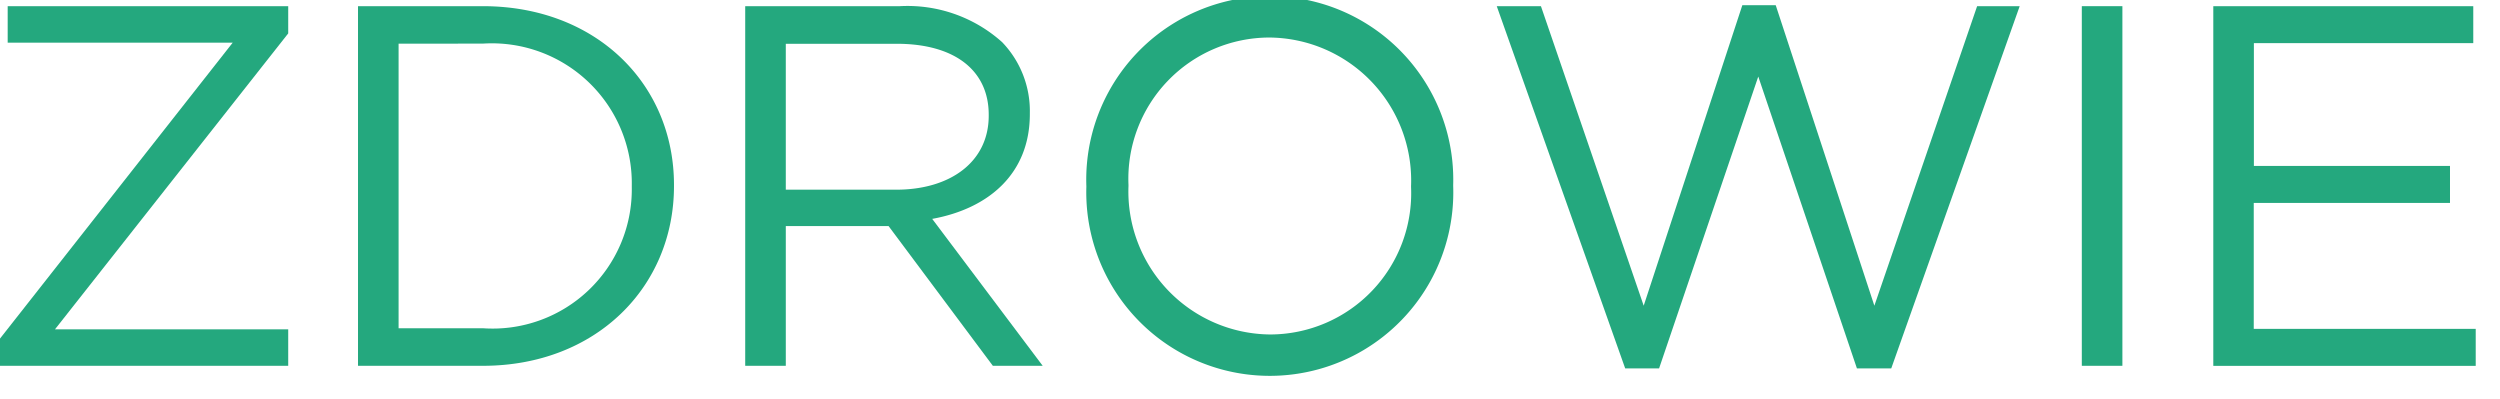
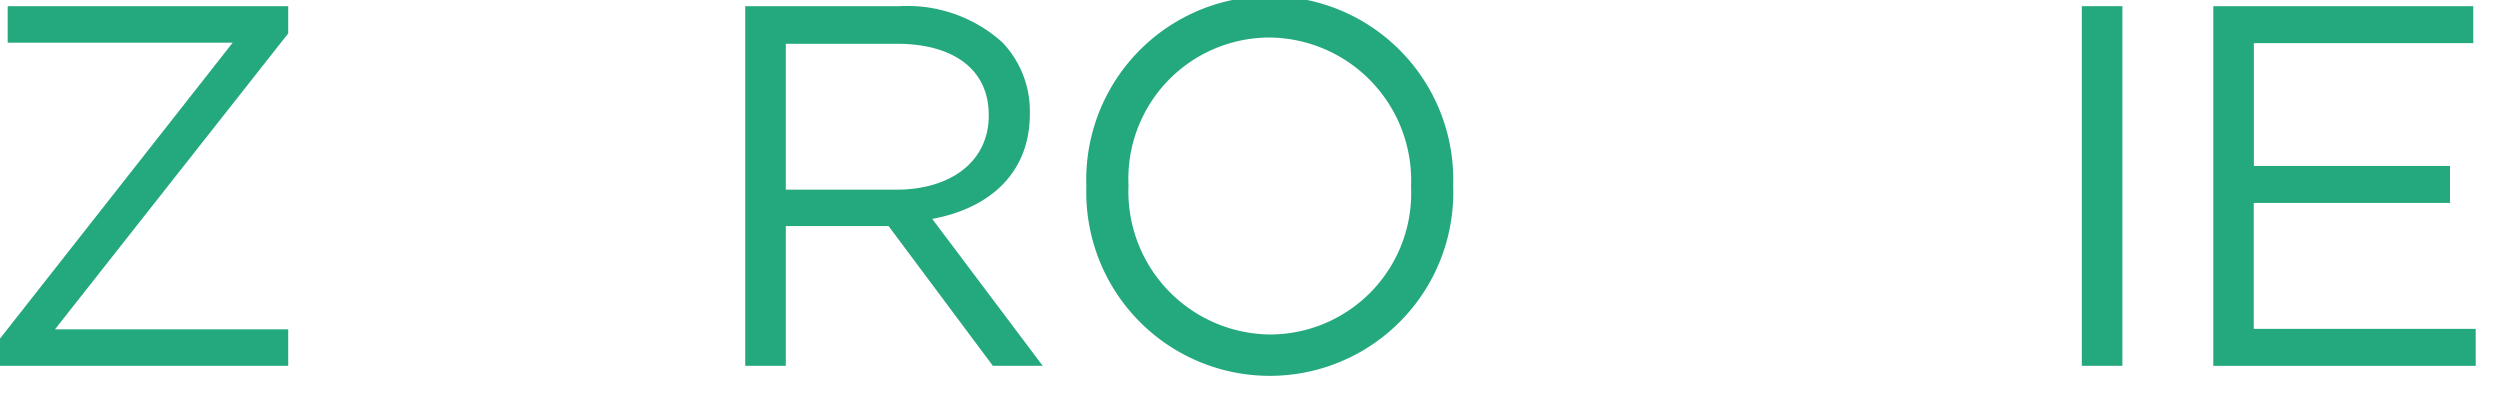
<svg xmlns="http://www.w3.org/2000/svg" width="94" height="15" viewBox="0 0 94 15">
  <defs>
    <style>.a{fill:#24a87e;}</style>
  </defs>
  <g transform="translate(-646.78 -465.234)">
    <path class="a" d="M646.78,477.965l8.75-11.127h-8.461v-1.372h10.548v1.024l-8.77,11.127h8.77v1.371H646.78Z" />
-     <path class="a" d="M660.241,465.466h4.694c4.25,0,7.187,2.917,7.187,6.722v.04c0,3.8-2.937,6.76-7.187,6.76h-4.694Zm1.526,1.41v10.7h3.168a5.234,5.234,0,0,0,5.6-5.312v-.038a5.263,5.263,0,0,0-5.6-5.352Z" />
    <path class="a" d="M674.8,465.466h5.815a5.331,5.331,0,0,1,3.844,1.352,3.735,3.735,0,0,1,1.043,2.666v.038c0,2.242-1.546,3.555-3.671,3.942l4.154,5.524h-1.874l-3.921-5.254h-3.864v5.254H674.8Zm5.679,6.9c2.029,0,3.477-1.043,3.477-2.781v-.039c0-1.661-1.274-2.666-3.457-2.666h-4.173v5.486Z" />
    <path class="a" d="M687.627,472.266v-.038a6.9,6.9,0,1,1,13.793-.04v.04a6.9,6.9,0,1,1-13.793.038Zm12.209,0v-.038a5.376,5.376,0,0,0-5.332-5.583,5.311,5.311,0,0,0-5.293,5.543v.04a5.376,5.376,0,0,0,5.332,5.582A5.312,5.312,0,0,0,699.836,472.266Z" />
-     <path class="a" d="M703.058,465.466h1.661l3.864,11.263,3.709-11.3h1.255l3.709,11.3,3.864-11.263h1.6l-4.829,13.619H716.6l-3.709-10.973-3.729,10.973h-1.275Z" />
    <path class="a" d="M725.056,465.466h1.526v13.522h-1.526Z" />
    <path class="a" d="M730,465.466h9.775v1.39h-8.249v4.618H738.9v1.39h-7.379V477.6h8.346v1.39H730Z" />
  </g>
</svg>